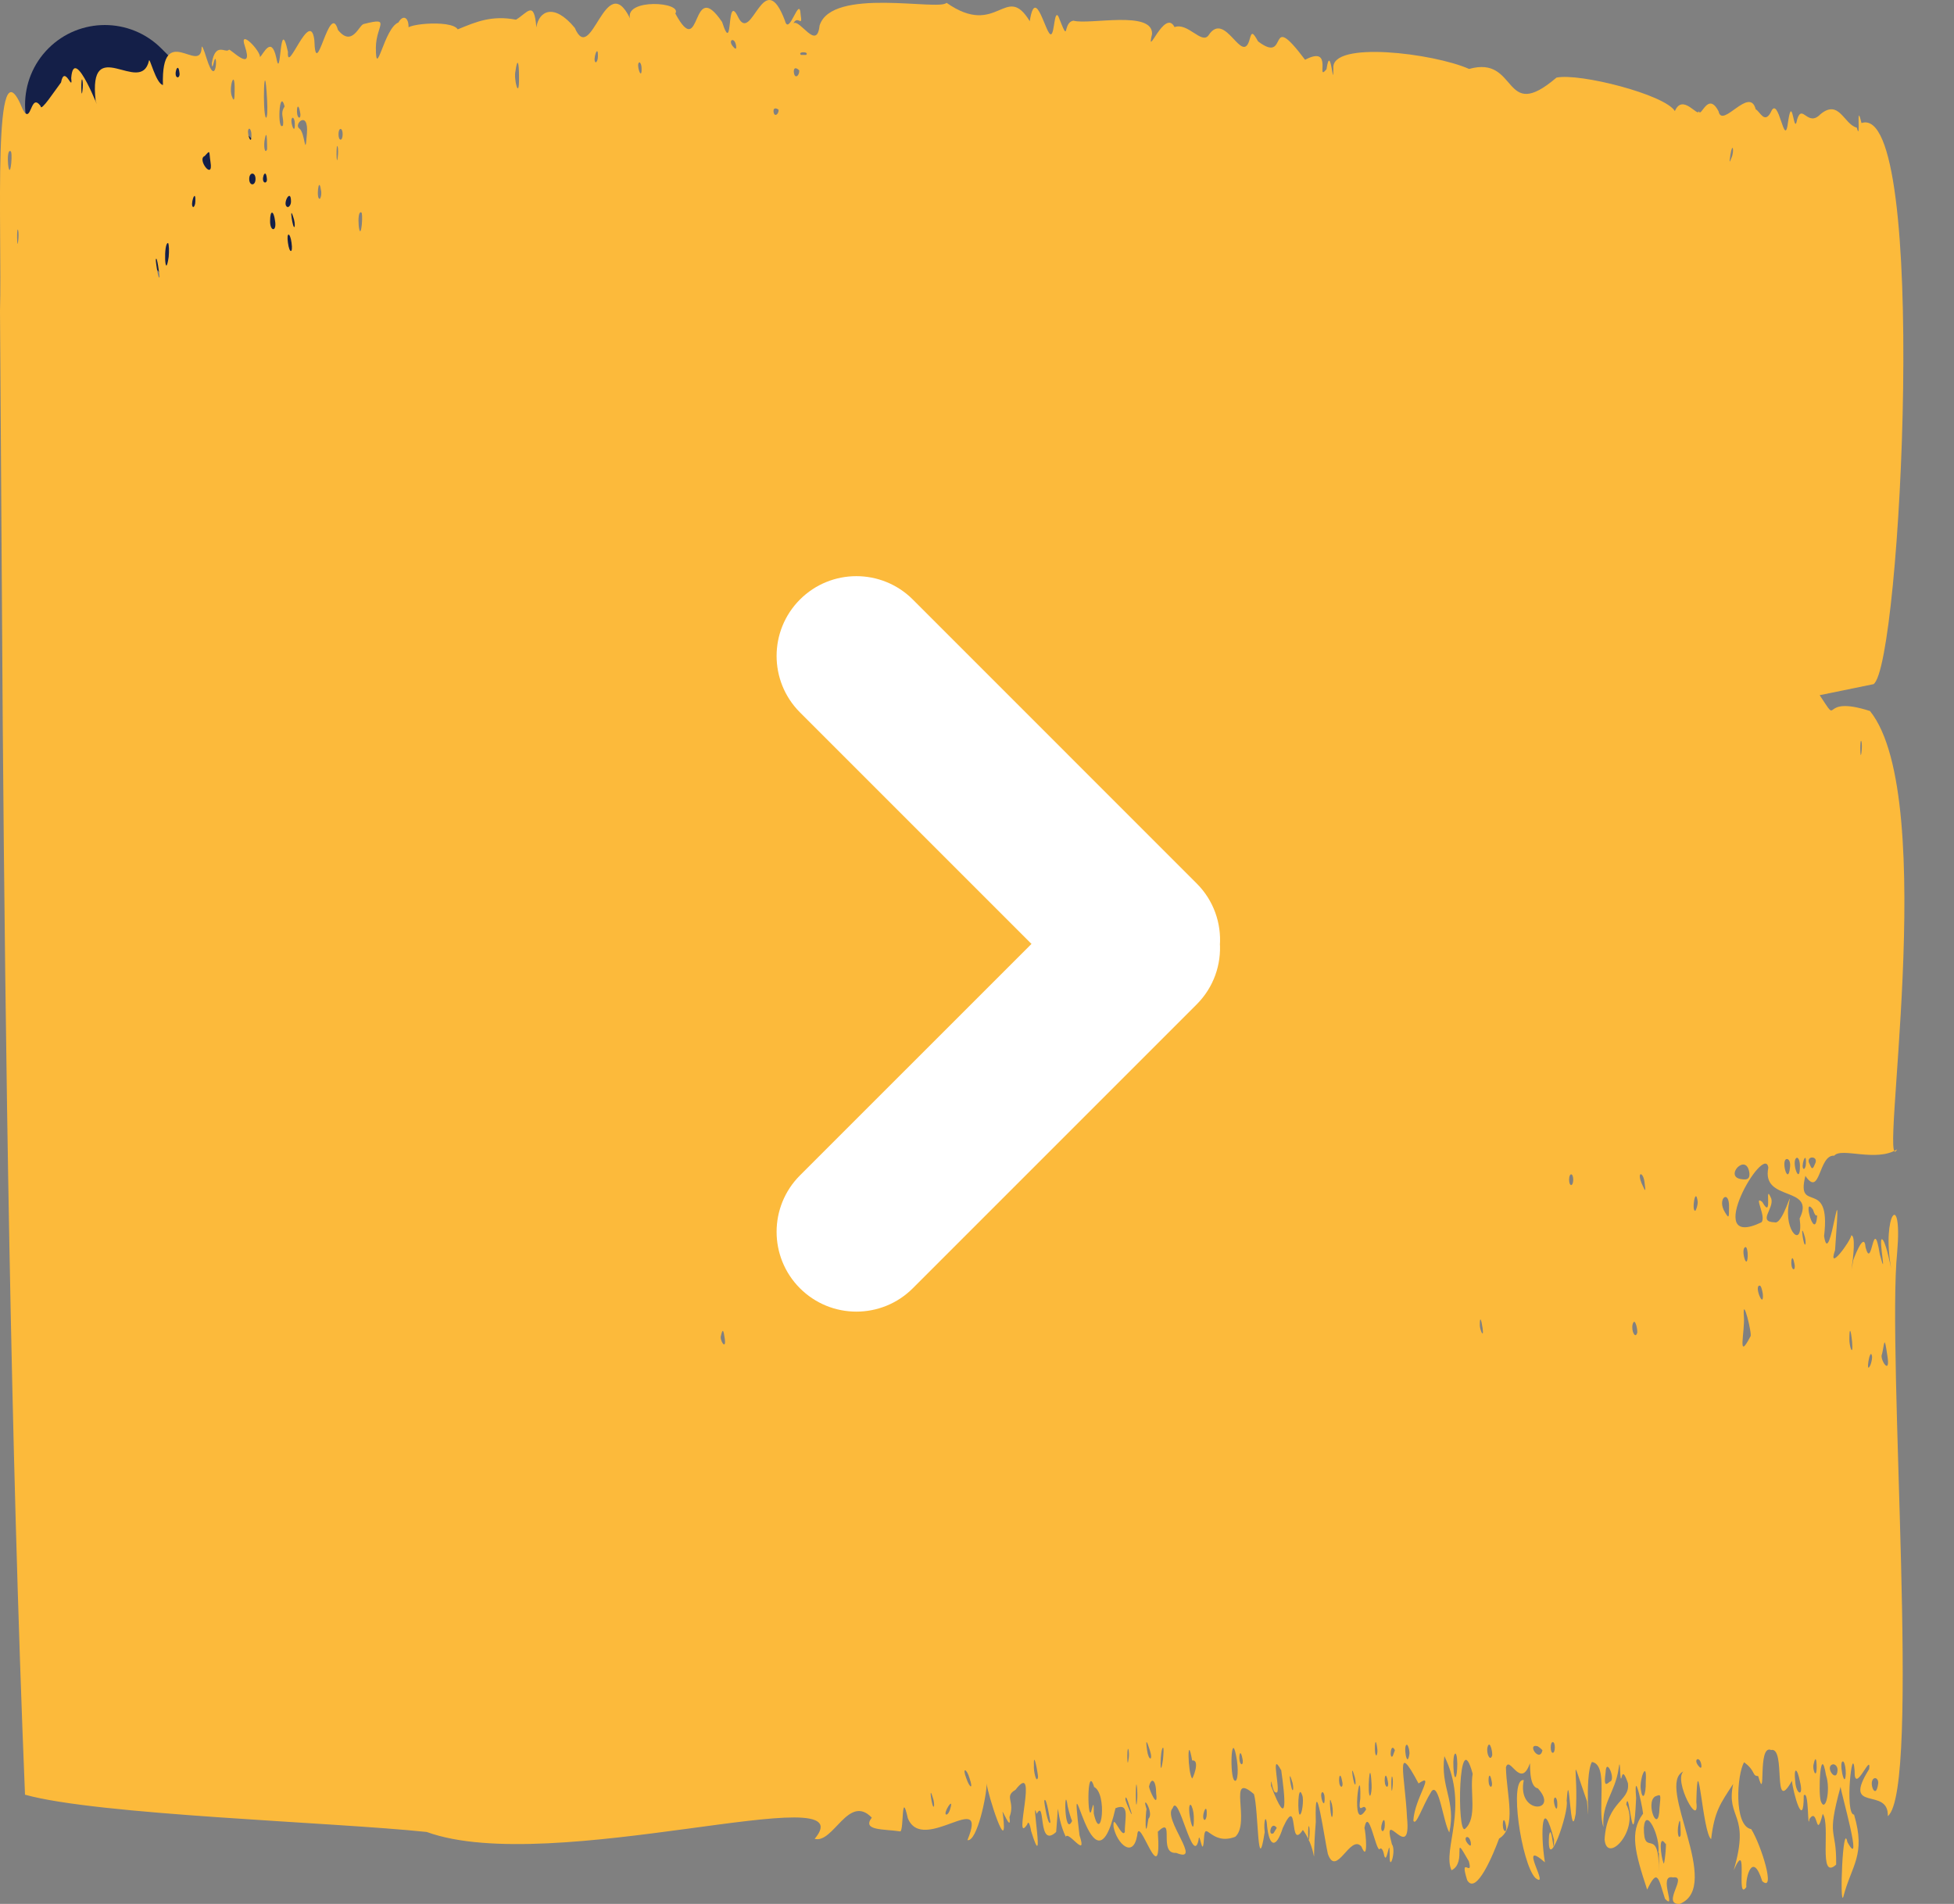
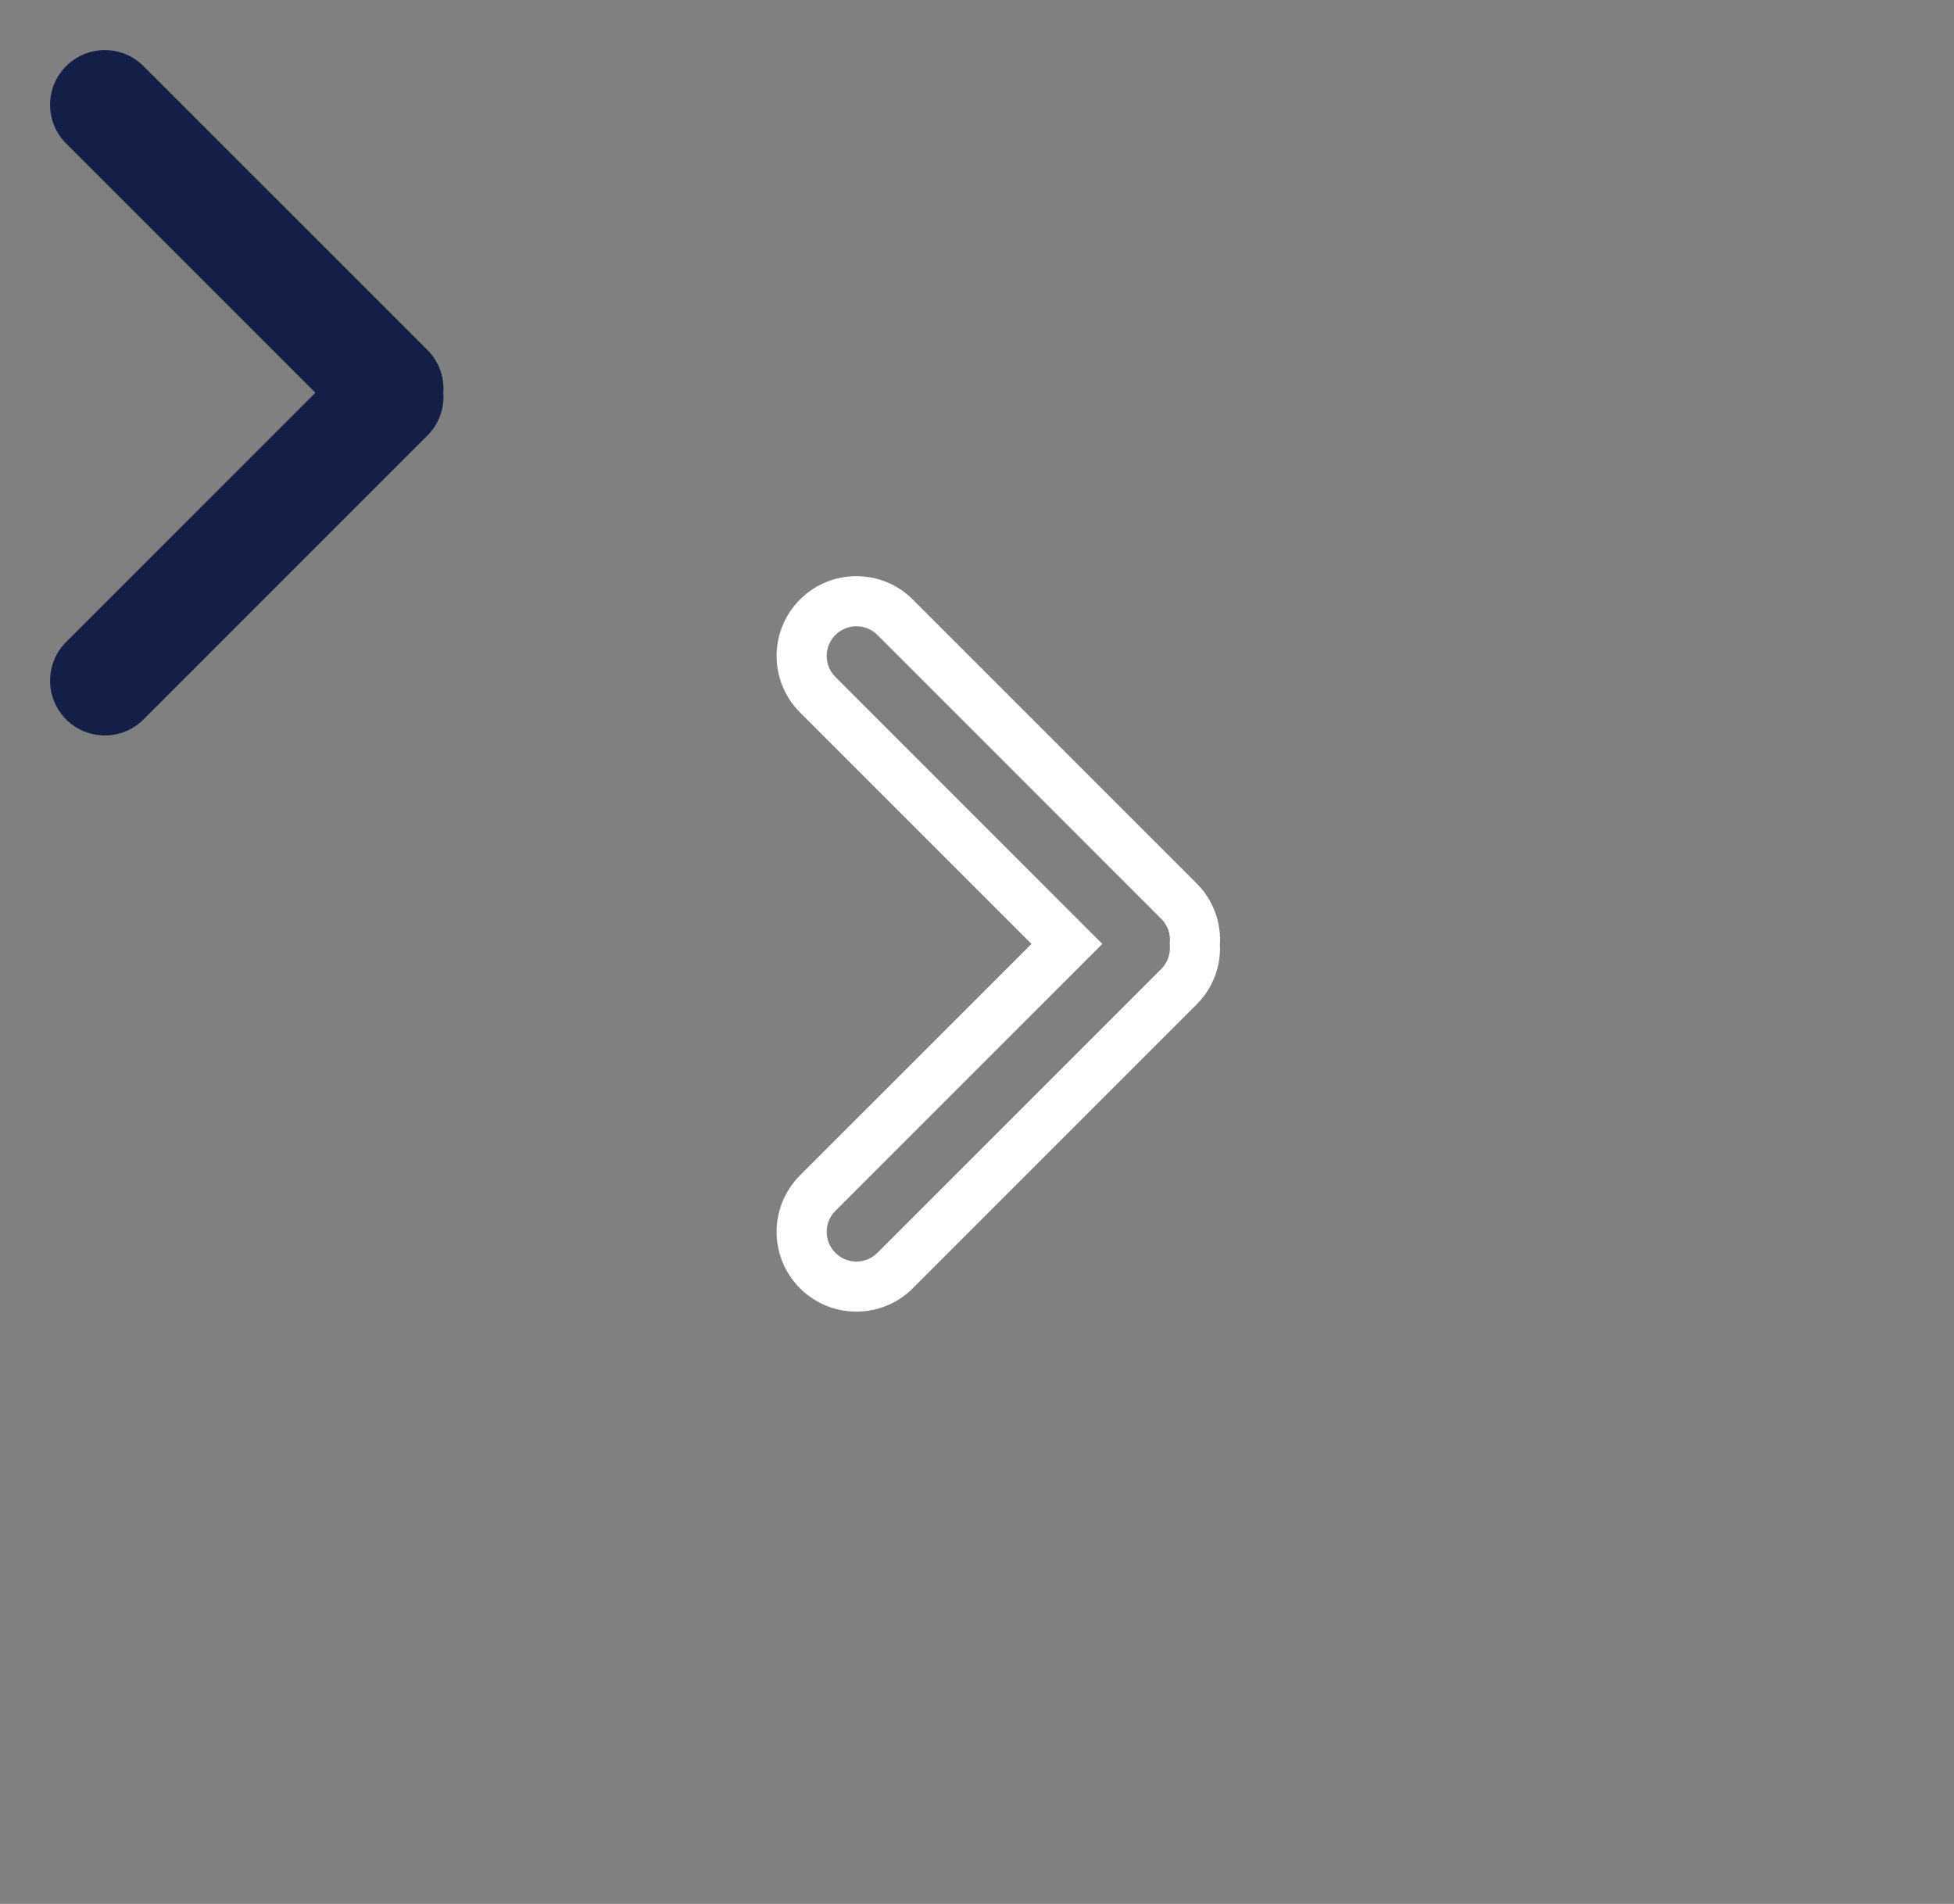
<svg xmlns="http://www.w3.org/2000/svg" width="39px" height="38px" viewBox="0 0 39 38" version="1.1">
  <rect x="0" y="0" width="39" height="38" fill="#808080" stroke="none" />
  <title>Group 2</title>
  <g id="Page-1" stroke="none" stroke-width="1" fill="none" fill-rule="evenodd">
    <g id="Group-2">
      <g id="Combined-Shape-Copy-2" fill="#141F48">
        <path d="M2.865,1.32 C2.439,0.893 1.747,0.893 1.32,1.32 C0.893,1.746 0.893,2.438 1.32,2.865 L6.294,7.839 L1.32,12.813 C0.893,13.24 0.893,13.932 1.32,14.359 C1.747,14.785 2.439,14.785 2.865,14.359 L8.531,8.693 C8.765,8.459 8.871,8.145 8.848,7.839 C8.871,7.533 8.765,7.219 8.531,6.985 L2.865,1.32 Z" id="Path" />
-         <path d="M1.32,1.32 L1.674,1.673 L1.32,1.32 Z M2.865,1.32 L2.512,1.673 L2.512,1.673 L2.865,1.32 Z M1.32,2.865 L1.674,2.511 L1.674,2.511 L1.32,2.865 Z M6.294,7.839 L6.648,8.193 L7.001,7.839 L6.648,7.486 L6.294,7.839 Z M1.32,12.813 L1.674,13.167 L1.674,13.167 L1.32,12.813 Z M2.865,14.359 L3.219,14.712 L3.219,14.712 L2.865,14.359 Z M8.531,8.693 L8.177,8.339 L8.531,8.693 Z M8.848,7.839 L8.349,7.802 L8.347,7.839 L8.349,7.876 L8.848,7.839 Z M8.531,6.985 L8.884,6.632 L8.531,6.985 Z M1.674,1.673 C1.905,1.442 2.28,1.442 2.512,1.673 L3.219,0.966 C2.597,0.344 1.588,0.344 0.966,0.966 L1.674,1.673 Z M1.674,2.511 C1.442,2.28 1.442,1.905 1.674,1.673 L0.966,0.966 C0.345,1.588 0.345,2.596 0.966,3.218 L1.674,2.511 Z M6.648,7.486 L1.674,2.511 L0.966,3.218 L5.941,8.193 L6.648,7.486 Z M1.674,13.167 L6.648,8.193 L5.941,7.486 L0.966,12.46 L1.674,13.167 Z M1.674,14.005 C1.442,13.774 1.442,13.399 1.674,13.167 L0.966,12.46 C0.345,13.082 0.345,14.09 0.966,14.712 L1.674,14.005 Z M2.512,14.005 C2.28,14.237 1.905,14.237 1.674,14.005 L0.966,14.712 C1.588,15.334 2.597,15.334 3.219,14.712 L2.512,14.005 Z M8.177,8.339 L2.512,14.005 L3.219,14.712 L8.884,9.047 L8.177,8.339 Z M8.349,7.876 C8.362,8.043 8.304,8.213 8.177,8.339 L8.884,9.047 C9.226,8.705 9.38,8.247 9.347,7.802 L8.349,7.876 Z M8.177,7.339 C8.304,7.466 8.362,7.635 8.349,7.802 L9.347,7.876 C9.379,7.431 9.226,6.973 8.884,6.632 L8.177,7.339 Z M2.512,1.673 L8.177,7.339 L8.884,6.632 L3.219,0.966 L2.512,1.673 Z" id="Shape" fill-rule="nonzero" />
      </g>
      <g id="Group-1977">
-         <path d="M-8.26492226e-08,6.211 C0.044,4.657 -0.164,0.642 0.455,2.186 C0.631,2.512 0.604,1.825 0.812,2.12 C0.812,2.242 1.097,1.804 1.218,1.646 C1.289,1.274 1.459,1.86 1.421,1.56 C1.475,0.826 2.046,2.39 1.909,2.013 C1.755,0.642 2.808,1.926 2.973,1.213 C2.983,1.116 3.11,1.667 3.252,1.697 C3.214,0.398 4.003,1.509 4.025,0.948 C4.025,0.887 4.069,0.984 4.124,1.167 C4.332,1.825 4.343,0.963 4.272,1.228 C4.245,1.346 4.228,1.356 4.228,1.259 C4.3,0.826 4.502,1.07 4.568,0.994 C4.574,0.943 5.078,1.488 4.886,0.918 C4.76,0.551 5.21,1.025 5.188,1.142 C5.259,1.075 5.413,0.709 5.512,1.142 C5.616,1.692 5.572,0.235 5.747,1.035 C5.72,1.529 6.191,0.143 6.274,0.8 C6.301,1.682 6.575,-0.005 6.745,0.597 C7.031,0.953 7.168,0.49 7.261,0.479 C7.82,0.337 7.508,0.5 7.502,0.948 C7.502,1.621 7.667,0.556 7.952,0.449 C8.056,0.265 8.182,0.367 8.149,0.607 C7.946,0.49 9.01,0.377 9.136,0.586 C9.504,0.434 9.816,0.301 10.299,0.393 C10.529,0.255 10.661,-0.01 10.705,0.546 C10.754,0.22 11.056,0.051 11.472,0.556 C11.807,1.335 12.081,-0.642 12.575,0.367 C12.47,-0.035 13.627,0.036 13.479,0.27 C14.011,1.254 13.781,-0.494 14.412,0.439 C14.648,1.162 14.483,-0.188 14.735,0.347 C15.009,0.892 15.24,-0.718 15.667,0.413 C15.75,0.739 15.958,-0.117 15.98,0.291 C16.024,0.566 15.925,0.291 15.837,0.464 C15.969,0.377 16.304,1.025 16.358,0.51 C16.6,-0.265 18.749,0.225 18.892,0.056 C19.912,0.77 20.071,-0.366 20.553,0.423 C20.669,-0.331 20.883,0.744 20.981,0.683 C21.047,0.653 21.041,0.189 21.124,0.327 C21.36,0.923 21.195,0.449 21.425,0.413 C21.744,0.5 23.01,0.199 22.994,0.678 C22.868,1.213 23.246,0.153 23.443,0.541 C23.707,0.444 23.981,0.887 24.118,0.709 C24.458,0.179 24.798,1.351 24.946,0.77 C24.984,0.632 25.006,0.642 25.11,0.826 C25.747,1.31 25.259,0.143 26.048,1.193 C26.63,0.887 26.251,1.656 26.476,1.381 C26.558,0.826 26.613,1.845 26.613,1.361 C26.564,0.811 28.609,1.06 29.322,1.376 C30.315,1.096 29.98,2.477 31.066,1.549 C31.526,1.453 33.227,1.886 33.429,2.217 C33.583,1.855 33.895,2.354 33.907,2.217 C33.95,2.37 34.087,1.809 34.301,2.222 C34.373,2.579 34.921,1.707 35.042,2.181 C35.129,2.227 35.217,2.477 35.343,2.242 C35.502,1.855 35.617,3.032 35.689,2.426 C35.776,1.835 35.804,2.752 35.87,2.38 C35.974,2.059 36.078,2.548 36.336,2.278 C36.709,1.972 36.802,2.482 37.06,2.548 C37.147,2.874 37.038,1.962 37.153,2.456 C38.496,2.008 37.948,13.273 37.394,13.655 L36.319,13.875 C36.758,14.542 36.275,13.854 37.323,14.191 C38.732,15.938 37.471,23.652 37.866,22.939 C37.444,23.204 36.752,22.893 36.61,23.066 C36.292,23.041 36.336,23.917 36.034,23.469 C35.837,24.248 36.55,23.479 36.407,24.671 C36.522,25.425 36.775,22.949 36.626,24.952 C36.467,25.41 36.939,24.768 36.95,24.656 C37.125,24.661 36.775,26.297 36.988,25.155 C36.977,25.181 37.208,24.534 37.235,24.896 C37.367,25.385 37.383,24.192 37.52,25.038 C37.674,25.609 37.493,24.738 37.559,24.733 C37.63,24.743 37.718,25.196 37.745,25.313 C37.553,24.243 37.975,23.719 37.866,24.992 C37.657,27.056 38.343,35.708 37.679,36.248 C37.701,35.646 36.747,36.202 37.306,35.31 C37.356,34.948 37.005,35.86 37.016,35.336 C36.972,34.745 36.813,36.222 37.005,36.217 C37.246,37.027 36.955,37.226 36.791,37.858 C36.714,38.082 36.78,36.314 36.873,36.767 C37.202,37.364 36.742,35.769 36.736,35.662 C36.445,36.727 36.659,36.452 36.648,37.216 C36.281,37.547 36.544,36.416 36.38,36.202 C36.237,36.767 36.292,36.044 36.116,36.304 C36.072,36.579 36.111,35.708 36.001,35.835 C36.001,36.553 35.787,35.769 35.765,35.544 C35.365,36.253 35.656,34.857 35.349,34.928 C35.069,34.806 35.261,36.034 35.091,35.448 C34.965,35.448 35.047,35.346 34.811,35.173 C34.669,35.402 34.597,36.446 34.954,36.508 C35.157,36.839 35.447,37.781 35.173,37.547 C34.981,36.935 34.839,37.465 34.855,37.664 C34.636,37.98 34.91,36.64 34.603,37.328 C34.943,36.176 34.444,36.319 34.592,35.606 C34.34,35.993 34.219,36.146 34.153,36.706 C33.983,36.599 33.885,34.739 33.857,35.967 C33.928,36.518 33.397,35.544 33.599,35.356 C33.035,35.616 34.4,37.654 33.523,38.001 C33.15,38.011 33.704,37.425 33.391,37.471 C33.084,37.399 33.473,38.148 33.232,37.898 C33.1,37.486 33.084,37.277 32.876,37.715 C32.629,36.966 32.525,36.569 32.788,36.207 C32.832,36.278 32.596,35.173 32.656,35.886 C32.596,37.185 32.519,35.626 32.459,36.013 C32.733,36.518 32.069,37.226 32.026,36.711 C32.075,35.937 32.541,35.957 32.492,35.59 C32.431,35.412 32.393,35.366 32.371,35.453 C32.322,35.677 32.349,34.974 32.305,35.305 C32.239,35.769 31.965,35.988 32.004,36.467 C31.872,36.125 32.113,35.218 31.773,35.167 C31.614,35.448 31.751,36.773 31.675,35.952 C31.307,34.903 31.51,35.285 31.45,36.197 C31.34,36.859 31.324,35.152 31.269,35.942 C31.324,36.161 30.863,37.481 30.918,36.63 C30.973,36.344 31.017,37.175 31.017,36.721 C30.781,35.799 30.737,36.564 30.835,37.17 C30.265,36.671 30.962,37.73 30.644,37.481 C30.364,37.19 30.112,35.478 30.413,35.529 C30.271,36.232 31.137,36.176 30.693,35.692 C30.501,35.662 30.55,35.147 30.534,35.198 C30.348,35.723 30.128,35.02 30.057,35.275 C30.068,35.825 30.282,36.477 29.92,36.696 C29.81,36.997 29.465,37.837 29.284,37.527 C29.119,37.002 29.41,37.496 29.317,37.15 C28.955,36.513 29.295,37.175 28.971,37.328 C28.779,36.915 29.333,36.08 28.828,35.05 C28.746,35.687 29.064,35.932 28.927,36.574 C28.806,36.37 28.719,35.56 28.571,35.753 C28.384,36.054 28.264,36.457 28.209,36.339 C28.231,35.896 28.659,35.356 28.313,35.596 C27.83,34.688 28.044,35.453 28.083,36.278 C28.176,37.226 27.567,36.013 27.781,36.808 C27.874,36.935 27.726,37.394 27.737,37.027 C27.737,36.574 27.677,37.323 27.617,36.986 C27.595,36.9 27.556,36.869 27.534,36.91 C27.457,36.93 27.315,36.049 27.233,36.482 C27.26,36.569 27.315,37.2 27.172,36.854 C26.948,36.599 26.673,37.486 26.503,37.002 C26.443,36.752 26.235,35.259 26.262,36.365 C26.169,37.516 26.339,36.971 26.004,36.523 C25.714,36.966 25.933,35.769 25.604,36.482 C25.467,36.91 25.335,36.854 25.291,36.457 C25.275,36.187 25.215,36.319 25.242,36.569 C25.094,37.511 25.122,36.136 25.028,35.809 C24.485,35.336 24.968,36.38 24.655,36.66 C24.162,36.849 24.052,36.299 24.03,36.696 C24.003,37.139 23.942,36.497 23.921,36.727 C23.805,37.267 23.52,35.738 23.405,36.09 C23.197,36.294 24.019,37.206 23.476,36.981 C23.103,37.012 23.465,36.217 23.109,36.559 C23.197,37.832 22.73,36.171 22.698,36.63 C22.615,37.109 22.292,36.793 22.226,36.467 C22.199,36.141 22.39,36.706 22.451,36.564 C22.445,36.309 22.561,35.967 22.264,36.09 C21.815,38.067 21.316,34.683 21.546,36.63 C21.711,37.129 21.321,36.528 21.272,36.66 C21.052,36.207 21.151,35.728 21.08,36.564 C20.701,36.915 20.877,35.881 20.691,36.202 C20.564,35.769 20.877,37.506 20.581,36.548 C20.553,36.39 20.521,36.339 20.504,36.411 C20.197,36.874 20.751,35.091 20.268,35.723 C20.032,35.86 20.268,35.952 20.148,36.268 C20.197,36.62 19.967,36.008 20.016,36.202 C20.137,37.155 19.703,35.774 19.692,35.596 C19.698,35.82 19.501,36.767 19.309,36.727 C19.742,35.672 18.415,37.027 18.119,36.288 C17.987,35.697 18.042,36.513 17.971,36.553 C17.642,36.502 17.197,36.543 17.4,36.278 C16.934,35.794 16.633,36.803 16.26,36.701 C17.323,35.438 11.012,37.471 8.517,36.564 C6.63,36.365 1.958,36.227 0.499,35.82 C0.209,28.763 0.105,20.692 0.055,14.501 M14.691,0.907 C14.658,0.719 14.505,0.805 14.648,0.948 C14.686,0.989 14.702,0.974 14.691,0.907 Z M11.933,1.132 C11.944,0.841 11.818,1.213 11.889,1.244 C11.911,1.244 11.933,1.193 11.933,1.132 Z M16.09,1.096 C16.161,1.025 15.909,1.025 15.986,1.096 L16.09,1.096 Z M10.359,1.549 C10.359,1.213 10.326,1.152 10.288,1.422 C10.249,1.575 10.365,2.028 10.359,1.549 Z M12.805,1.356 C12.805,1.3 12.783,1.244 12.761,1.244 C12.684,1.274 12.816,1.646 12.805,1.356 Z M3.581,1.447 C3.554,1.198 3.45,1.524 3.543,1.544 C3.576,1.544 3.592,1.498 3.581,1.447 Z M15.953,1.407 C15.887,1.335 15.826,1.346 15.848,1.468 C15.87,1.57 15.953,1.519 15.953,1.407 Z M1.645,1.814 C1.656,1.738 1.656,1.636 1.645,1.6 C1.613,1.488 1.618,2.033 1.645,1.814 Z M4.683,1.819 C4.694,1.315 4.552,1.774 4.634,1.937 C4.667,2.028 4.683,1.998 4.683,1.819 Z M5.331,1.998 C5.276,0.969 5.232,2.278 5.309,2.349 C5.336,2.349 5.342,2.202 5.331,1.998 Z M5.681,2.125 C5.572,1.723 5.528,2.65 5.649,2.502 C5.671,2.334 5.583,2.273 5.681,2.125 Z M5.989,2.237 C5.934,1.947 5.89,2.324 5.972,2.349 C5.994,2.349 6.005,2.298 5.989,2.237 Z M15.541,2.191 C15.481,2.145 15.421,2.151 15.443,2.252 C15.464,2.334 15.541,2.283 15.541,2.191 Z M5.884,2.461 C5.884,2.4 5.862,2.349 5.841,2.349 C5.764,2.38 5.895,2.752 5.884,2.461 Z M6.126,2.665 C6.164,2.181 5.846,2.482 5.978,2.568 C6.093,2.655 6.087,3.19 6.126,2.665 Z M5.018,2.68 C5.018,2.624 4.996,2.568 4.974,2.568 C4.897,2.599 5.029,2.971 5.018,2.68 Z M6.839,2.68 C6.839,2.538 6.756,2.538 6.756,2.68 C6.756,2.823 6.839,2.823 6.839,2.68 Z M5.331,2.981 C5.331,2.981 5.336,2.517 5.287,2.767 C5.254,2.915 5.287,3.088 5.331,2.981 Z M6.74,3.144 C6.751,3.068 6.751,2.966 6.74,2.93 C6.707,2.813 6.712,3.368 6.74,3.144 Z M34.559,3.149 C34.619,3.012 34.581,2.813 34.537,3.093 C34.515,3.251 34.515,3.261 34.559,3.149 Z M0.225,3.251 C0.236,3.124 0.231,3.017 0.209,3.017 C0.105,2.961 0.181,3.689 0.225,3.251 Z M4.201,3.231 C4.168,3.017 4.206,2.981 4.086,3.114 C3.921,3.175 4.267,3.623 4.201,3.231 Z M5.1,3.572 C5.1,3.429 4.974,3.429 4.974,3.572 C4.974,3.715 5.1,3.715 5.1,3.572 Z M5.325,3.552 C5.298,3.317 5.193,3.623 5.287,3.643 C5.32,3.643 5.336,3.603 5.325,3.552 Z M6.405,3.791 C6.361,3.475 6.301,4.015 6.389,3.964 C6.411,3.924 6.422,3.852 6.405,3.791 Z M3.899,4.021 C3.91,3.73 3.784,4.102 3.855,4.133 C3.877,4.133 3.899,4.082 3.899,4.021 Z M5.808,4.021 C5.808,3.73 5.616,4.097 5.742,4.133 C5.775,4.133 5.808,4.082 5.808,4.021 Z M5.49,4.408 C5.462,4.194 5.391,4.184 5.391,4.408 C5.385,4.622 5.528,4.637 5.49,4.408 Z M5.879,4.525 C5.89,4.489 5.879,4.398 5.851,4.326 C5.769,4.061 5.846,4.601 5.879,4.525 Z M7.222,4.474 C7.233,4.347 7.228,4.24 7.211,4.24 C7.102,4.184 7.179,4.912 7.222,4.474 Z M0.362,4.815 C0.373,4.729 0.373,4.637 0.362,4.596 C0.329,4.489 0.34,5.034 0.362,4.815 Z M5.819,4.846 C5.791,4.632 5.714,4.622 5.747,4.846 C5.775,5.06 5.851,5.07 5.819,4.846 Z M3.367,5.126 C3.378,5.009 3.373,4.882 3.356,4.851 C3.258,4.831 3.291,5.646 3.367,5.126 Z M3.186,5.519 C3.186,5.519 3.132,5.065 3.11,5.182 C3.104,5.208 3.164,5.636 3.186,5.519 Z M37.153,15.016 C37.164,14.94 37.164,14.838 37.153,14.802 C37.12,14.685 37.125,15.24 37.153,15.016 Z M35.294,23.306 C35.228,22.781 33.945,24.977 35.157,24.396 C35.261,24.284 34.987,23.841 35.173,23.989 C35.398,24.386 35.201,23.555 35.354,23.927 C35.409,24.126 35.075,24.386 35.42,24.396 C35.584,24.452 35.782,23.652 35.705,24.019 C35.596,24.585 36.007,24.952 35.919,24.32 C36.248,23.657 35.151,23.999 35.294,23.306 Z M35.727,23.296 C35.738,23.209 35.716,23.143 35.672,23.133 C35.53,23.117 35.689,23.698 35.727,23.296 Z M35.925,23.27 C35.925,23.173 35.897,23.107 35.864,23.107 C35.738,23.153 35.925,23.703 35.925,23.27 Z M36.045,23.219 C36.056,22.929 35.93,23.301 36.001,23.331 C36.023,23.331 36.045,23.28 36.045,23.219 Z M36.221,23.24 C36.325,23.056 36.012,23.056 36.122,23.24 C36.16,23.341 36.182,23.341 36.221,23.24 Z M34.916,23.413 C34.861,22.985 34.395,23.494 34.762,23.535 C34.883,23.555 34.926,23.52 34.916,23.413 Z M31.4,23.545 C31.4,23.403 31.318,23.403 31.318,23.545 C31.318,23.688 31.4,23.688 31.4,23.545 Z M32.826,23.622 C32.804,23.362 32.645,23.372 32.788,23.668 C32.843,23.79 32.848,23.78 32.826,23.622 Z M33.885,23.989 C33.841,23.642 33.753,24.203 33.841,24.162 C33.863,24.121 33.885,24.05 33.885,23.989 Z M34.51,24.111 C34.526,23.713 34.252,23.922 34.433,24.203 C34.504,24.32 34.51,24.31 34.51,24.111 Z M36.27,24.248 C36.254,24.289 36.215,24.243 36.188,24.147 C35.957,23.82 36.232,24.84 36.27,24.248 Z M36.034,24.834 C36.045,24.799 36.034,24.707 36.007,24.636 C35.925,24.371 36.001,24.911 36.034,24.834 Z M34.883,25.064 C34.883,24.967 34.866,24.89 34.839,24.89 C34.729,24.911 34.872,25.395 34.883,25.064 Z M35.815,25.222 C35.76,24.931 35.716,25.308 35.798,25.334 C35.82,25.334 35.831,25.283 35.815,25.222 Z M35.184,25.823 C35.168,25.726 35.146,25.66 35.124,25.66 C34.998,25.65 35.212,26.159 35.184,25.823 Z M34.937,26.674 C34.981,26.653 34.773,25.808 34.806,26.271 C34.833,26.562 34.663,27.199 34.937,26.674 Z M29.591,26.506 C29.563,26.317 29.536,26.276 29.536,26.429 C29.525,26.521 29.624,26.75 29.591,26.506 Z M32.673,26.613 C32.7,26.587 32.634,26.256 32.585,26.434 C32.557,26.562 32.634,26.72 32.673,26.613 Z M14.466,26.72 C14.439,26.531 14.423,26.516 14.39,26.659 C14.357,26.75 14.499,26.964 14.466,26.72 Z M36.966,26.781 C36.939,26.516 36.912,26.485 36.912,26.72 C36.906,26.878 36.994,27.107 36.966,26.781 Z M37.668,27.046 C37.608,26.633 37.614,26.801 37.564,27.025 C37.504,27.117 37.745,27.494 37.668,27.046 Z M37.334,27.239 C37.361,27.163 37.372,27.087 37.361,27.056 C37.323,26.883 37.224,27.479 37.334,27.239 Z M22.95,34.933 C22.884,34.724 22.862,34.709 22.895,34.933 C22.922,35.147 23.021,35.157 22.95,34.933 Z M27.485,34.872 C27.441,34.561 27.419,35.06 27.474,35.035 C27.496,34.999 27.496,34.933 27.485,34.872 Z M28.132,34.999 C28.132,34.938 28.116,34.862 28.088,34.826 C27.995,34.785 28.083,35.346 28.132,34.999 Z M29.777,35.05 C29.805,35.025 29.739,34.694 29.689,34.872 C29.662,34.999 29.739,35.157 29.777,35.05 Z M30.786,34.933 C30.786,34.933 30.742,34.882 30.688,34.852 C30.463,34.795 30.731,35.193 30.786,34.933 Z M31.033,34.877 C31.033,34.734 30.951,34.734 30.951,34.877 C30.951,35.02 31.033,35.02 31.033,34.877 Z M22.522,35.127 C22.555,34.979 22.5,34.75 22.5,35.06 C22.5,35.188 22.511,35.218 22.522,35.127 Z M23.213,35.111 C23.224,34.984 23.23,34.882 23.213,34.882 C23.153,34.892 23.142,35.606 23.213,35.111 Z M23.794,35.137 C23.69,34.541 23.707,35.397 23.794,35.494 C23.794,35.529 23.97,35.117 23.794,35.137 Z M24.688,35.137 C24.584,34.469 24.54,35.336 24.622,35.514 C24.688,35.626 24.727,35.402 24.688,35.137 Z M27.841,34.933 C27.754,34.75 27.726,35.132 27.797,35.05 L27.841,34.933 Z M24.798,35.101 C24.743,34.811 24.699,35.188 24.782,35.213 C24.803,35.213 24.814,35.162 24.798,35.101 Z M29.086,35.203 C29.081,34.882 28.993,34.969 29.009,35.264 C29.02,35.575 29.086,35.519 29.086,35.203 Z M20.718,35.473 C20.724,35.432 20.625,34.892 20.636,35.239 C20.625,35.336 20.685,35.616 20.718,35.473 Z M29.393,35.402 C29.108,34.352 29.075,36.635 29.24,36.502 C29.492,36.288 29.333,35.764 29.393,35.402 Z M33.956,35.218 C33.923,35.03 33.775,35.117 33.917,35.264 C33.95,35.3 33.967,35.28 33.956,35.218 Z M36.259,35.285 C36.259,35.086 36.232,35.055 36.199,35.208 C36.166,35.305 36.254,35.529 36.259,35.285 Z M36.84,35.397 C36.84,35.3 36.824,35.203 36.796,35.162 C36.681,35.091 36.824,35.774 36.84,35.397 Z M25.566,35.325 C25.33,34.887 25.593,35.845 25.467,35.774 C25.39,35.799 25.368,35.382 25.368,35.641 C25.73,36.594 25.642,35.825 25.571,35.325 L25.566,35.325 Z M32.13,35.56 C32.261,35.534 32.058,35.055 32.047,35.371 C32.015,35.611 32.031,35.651 32.13,35.56 Z M36.445,35.427 C36.336,34.78 36.286,35.774 36.341,35.947 C36.434,36.202 36.544,35.723 36.445,35.427 Z M36.676,35.325 C36.676,35.264 36.637,35.213 36.588,35.213 C36.402,35.249 36.665,35.616 36.676,35.325 Z M19.352,35.494 C19.292,35.29 19.199,35.269 19.287,35.494 C19.358,35.697 19.429,35.718 19.352,35.494 Z M27.052,35.611 C27.063,35.58 27.052,35.489 27.024,35.417 C26.942,35.147 27.024,35.682 27.052,35.611 Z M27.375,35.606 C27.342,34.984 27.282,35.871 27.348,35.84 C27.37,35.804 27.381,35.703 27.375,35.606 Z M32.848,35.555 C32.876,35.101 32.717,35.514 32.749,35.713 C32.782,35.957 32.854,35.84 32.848,35.555 Z M35.925,35.555 C35.87,35.275 35.798,35.259 35.831,35.555 C35.848,35.815 36.007,35.886 35.925,35.555 Z M25.807,35.723 C25.818,35.687 25.807,35.596 25.779,35.524 C25.697,35.259 25.779,35.799 25.807,35.723 Z M26.788,35.55 C26.734,35.259 26.69,35.636 26.772,35.662 C26.794,35.662 26.805,35.611 26.788,35.55 Z M27.699,35.55 C27.644,35.259 27.6,35.636 27.682,35.662 C27.704,35.662 27.715,35.611 27.699,35.55 Z M27.792,35.687 C27.803,35.611 27.803,35.509 27.792,35.473 C27.759,35.356 27.765,35.911 27.792,35.687 Z M29.772,35.55 C29.717,35.259 29.673,35.636 29.755,35.662 C29.777,35.662 29.788,35.611 29.772,35.55 Z M37.487,35.596 C37.493,35.539 37.465,35.489 37.422,35.489 C37.268,35.519 37.438,35.978 37.487,35.596 Z M21.837,35.662 C21.683,35.162 21.705,36.497 21.793,36.105 C21.826,35.978 21.831,35.993 21.831,36.197 C21.979,36.844 22.111,35.789 21.831,35.662 L21.837,35.662 Z M22.692,35.967 C22.72,35.804 22.67,35.351 22.67,35.83 C22.67,36.008 22.681,36.074 22.692,35.967 Z M23.076,35.794 C23.076,35.539 22.983,35.448 22.933,35.657 C22.939,35.728 23.12,36.13 23.076,35.794 Z M27.15,35.901 C27.172,35.02 26.931,36.645 27.266,36.115 C27.227,35.952 27.096,36.268 27.15,35.901 Z M18.64,36.054 C18.651,36.023 18.64,35.932 18.612,35.86 C18.53,35.59 18.607,36.125 18.64,36.054 Z M25.993,35.835 C25.9,35.555 25.895,36.237 25.944,36.217 C25.988,36.217 26.026,35.922 25.993,35.835 Z M26.438,35.881 C26.438,35.82 26.416,35.769 26.394,35.769 C26.317,35.799 26.448,36.171 26.438,35.881 Z M33.122,36.085 C33.15,35.799 33.155,35.809 33.035,35.855 C32.832,35.983 33.106,36.65 33.122,36.085 Z M20.965,36.37 C20.965,36.37 20.883,35.835 20.844,35.937 C20.833,35.952 20.921,36.472 20.965,36.37 Z M21.398,36.344 C21.376,36.299 21.338,36.171 21.31,36.054 C21.239,35.539 21.233,36.691 21.398,36.344 Z M22.55,36.074 C22.495,35.886 22.462,35.825 22.462,35.916 C22.462,35.952 22.67,36.441 22.55,36.074 Z M22.922,36.299 C23.043,36.187 22.774,35.764 22.884,36.105 C22.862,36.202 22.846,36.808 22.922,36.299 Z M26.597,36.232 C26.608,36.156 26.597,36.029 26.569,35.967 C26.514,35.748 26.564,36.421 26.597,36.232 Z M31.082,35.988 C31.082,35.927 31.06,35.876 31.038,35.876 C30.962,35.906 31.093,36.278 31.082,35.988 Z M18.963,36.11 C19.056,35.815 18.81,36.202 18.886,36.217 C18.914,36.217 18.947,36.171 18.963,36.11 Z M23.827,36.248 C23.822,36.151 23.794,36.049 23.767,36.023 C23.663,35.988 23.844,36.839 23.827,36.248 Z M24.085,36.212 C24.096,35.922 23.959,36.288 24.041,36.324 C24.063,36.324 24.085,36.273 24.085,36.212 Z M33.1,36.981 C33.144,36.645 32.843,36.044 32.81,36.477 C32.804,37.114 33.117,36.385 33.111,37.384 L33.111,36.981 L33.1,36.981 Z M27.639,36.436 C27.649,36.146 27.512,36.518 27.595,36.548 C27.617,36.548 27.639,36.497 27.639,36.436 Z M30.057,36.436 C30.002,36.146 29.958,36.523 30.04,36.548 C30.062,36.548 30.073,36.497 30.057,36.436 Z M33.544,36.63 C33.544,36.63 33.55,36.166 33.501,36.416 C33.468,36.564 33.501,36.737 33.544,36.63 Z M25.483,36.482 C25.368,36.324 25.297,36.66 25.418,36.589 L25.483,36.482 Z M26.131,36.681 C26.141,36.594 26.141,36.502 26.131,36.462 C26.098,36.355 26.108,36.9 26.131,36.681 Z M29.355,36.773 C29.322,36.584 29.169,36.671 29.311,36.813 C29.349,36.854 29.366,36.839 29.355,36.773 Z M33.243,36.803 C33.095,36.579 33.15,37.058 33.199,37.175 C33.221,37.307 33.27,36.706 33.243,36.803 Z" id="Shape" fill="#FCBA3B" fill-rule="nonzero" />
-         <path d="M17.865,12.32 C17.439,11.893 16.747,11.893 16.32,12.32 C15.893,12.746 15.893,13.438 16.32,13.865 L21.294,18.839 L16.32,23.814 C15.893,24.24 15.893,24.932 16.32,25.359 C16.747,25.785 17.439,25.785 17.865,25.359 L23.531,19.693 C23.765,19.459 23.871,19.145 23.848,18.839 C23.871,18.533 23.765,18.219 23.531,17.985 L17.865,12.32 Z" id="Path" fill="#FFFFFF" />
        <path d="M16.32,12.32 L16.674,12.673 L16.32,12.32 Z M17.865,12.32 L17.512,12.673 L17.512,12.673 L17.865,12.32 Z M16.32,13.865 L16.674,13.511 L16.674,13.511 L16.32,13.865 Z M21.294,18.839 L21.648,19.193 L22.002,18.839 L21.648,18.486 L21.294,18.839 Z M16.32,23.814 L16.674,24.167 L16.674,24.167 L16.32,23.814 Z M17.865,25.359 L18.219,25.712 L18.219,25.712 L17.865,25.359 Z M23.531,19.693 L23.177,19.34 L23.531,19.693 Z M23.848,18.839 L23.349,18.802 L23.346,18.839 L23.349,18.876 L23.848,18.839 Z M23.531,17.985 L23.884,17.632 L23.531,17.985 Z M16.674,12.673 C16.905,12.442 17.28,12.442 17.512,12.673 L18.219,11.966 C17.597,11.344 16.588,11.344 15.966,11.966 L16.674,12.673 Z M16.674,13.511 C16.442,13.28 16.442,12.905 16.674,12.673 L15.966,11.966 C15.345,12.588 15.345,13.596 15.966,14.218 L16.674,13.511 Z M21.648,18.486 L16.674,13.511 L15.966,14.218 L20.941,19.193 L21.648,18.486 Z M16.674,24.167 L21.648,19.193 L20.941,18.486 L15.966,23.46 L16.674,24.167 Z M16.674,25.005 C16.442,24.774 16.442,24.398 16.674,24.167 L15.966,23.46 C15.345,24.082 15.345,25.09 15.966,25.712 L16.674,25.005 Z M17.512,25.005 C17.28,25.237 16.905,25.237 16.674,25.005 L15.966,25.712 C16.588,26.334 17.597,26.334 18.219,25.712 L17.512,25.005 Z M23.177,19.34 L17.512,25.005 L18.219,25.712 L23.884,20.047 L23.177,19.34 Z M23.349,18.876 C23.362,19.043 23.304,19.213 23.177,19.34 L23.884,20.047 C24.226,19.705 24.38,19.247 24.346,18.802 L23.349,18.876 Z M23.177,18.339 C23.304,18.466 23.362,18.635 23.349,18.802 L24.347,18.876 C24.38,18.431 24.226,17.973 23.884,17.632 L23.177,18.339 Z M17.512,12.673 L23.177,18.339 L23.884,17.632 L18.219,11.966 L17.512,12.673 Z" id="Shape" fill="#FFFFFF" fill-rule="nonzero" />
      </g>
    </g>
  </g>
</svg>